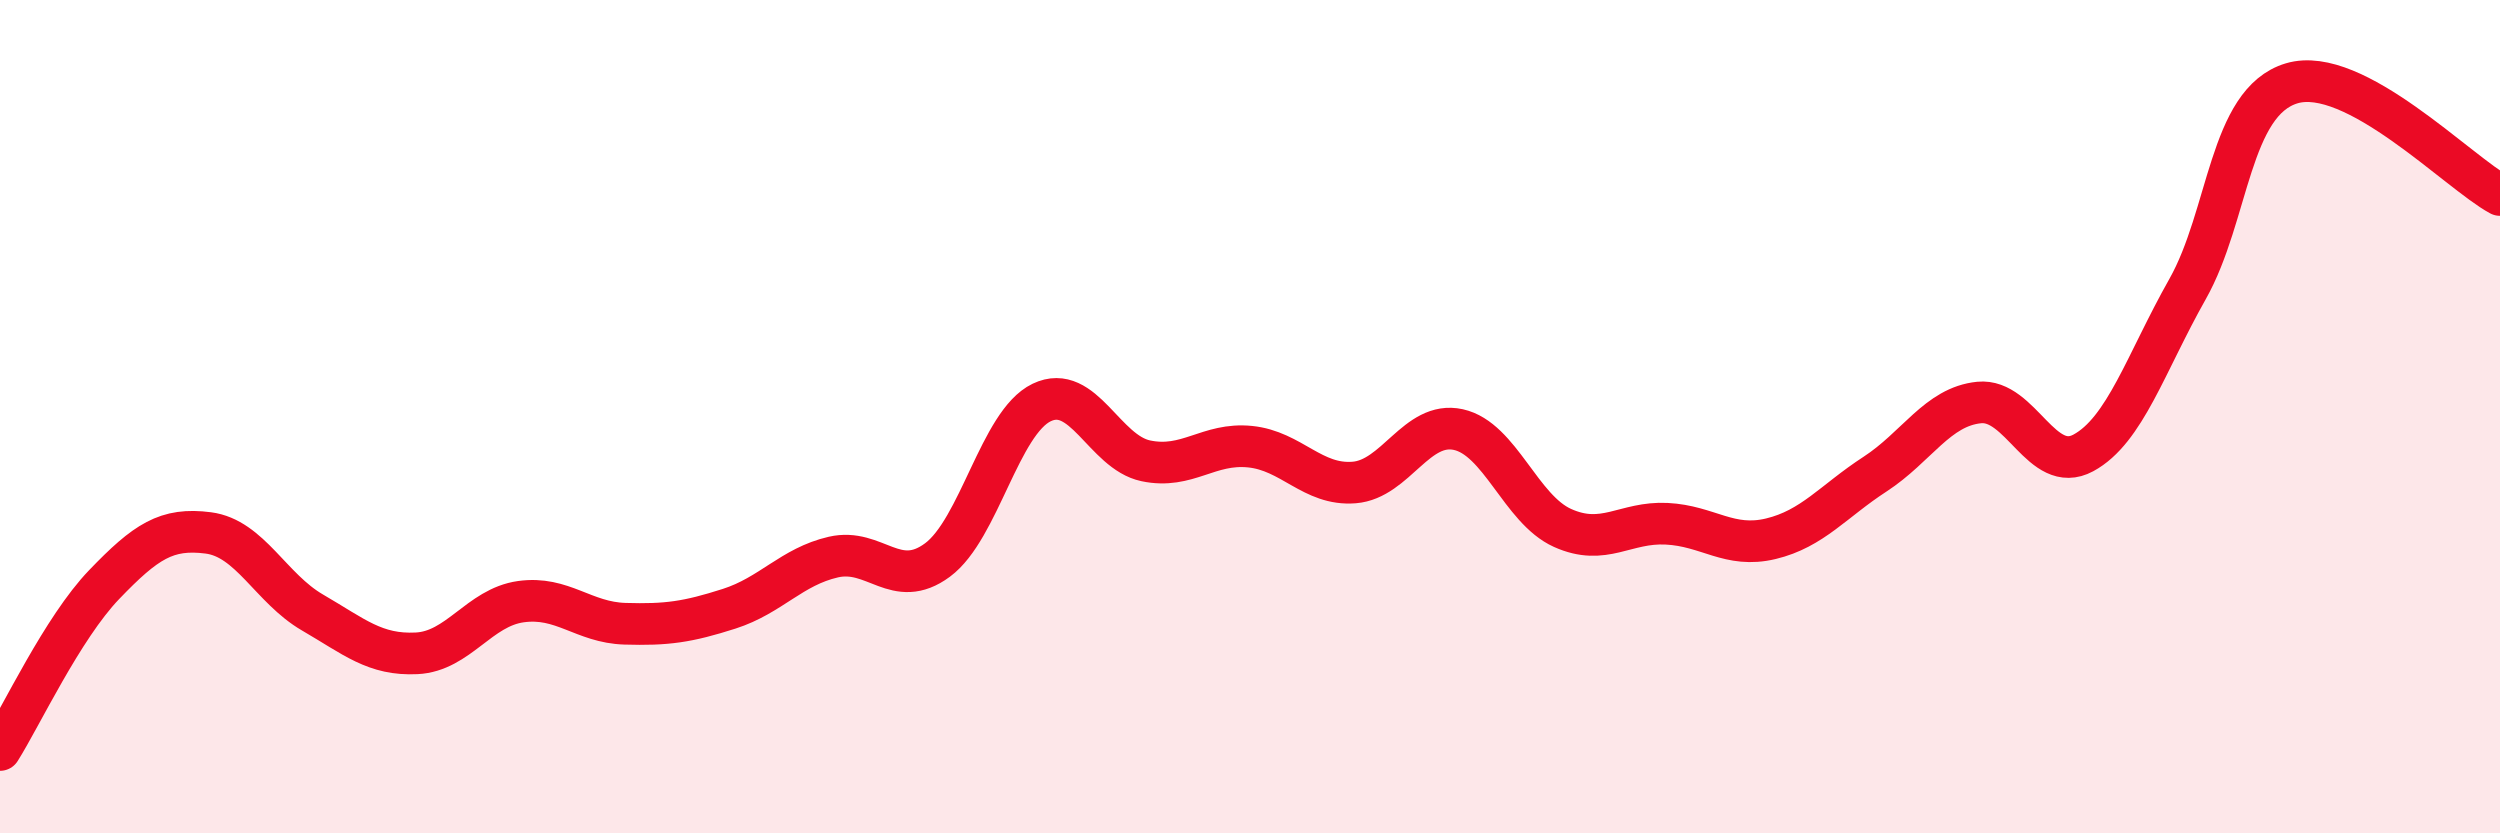
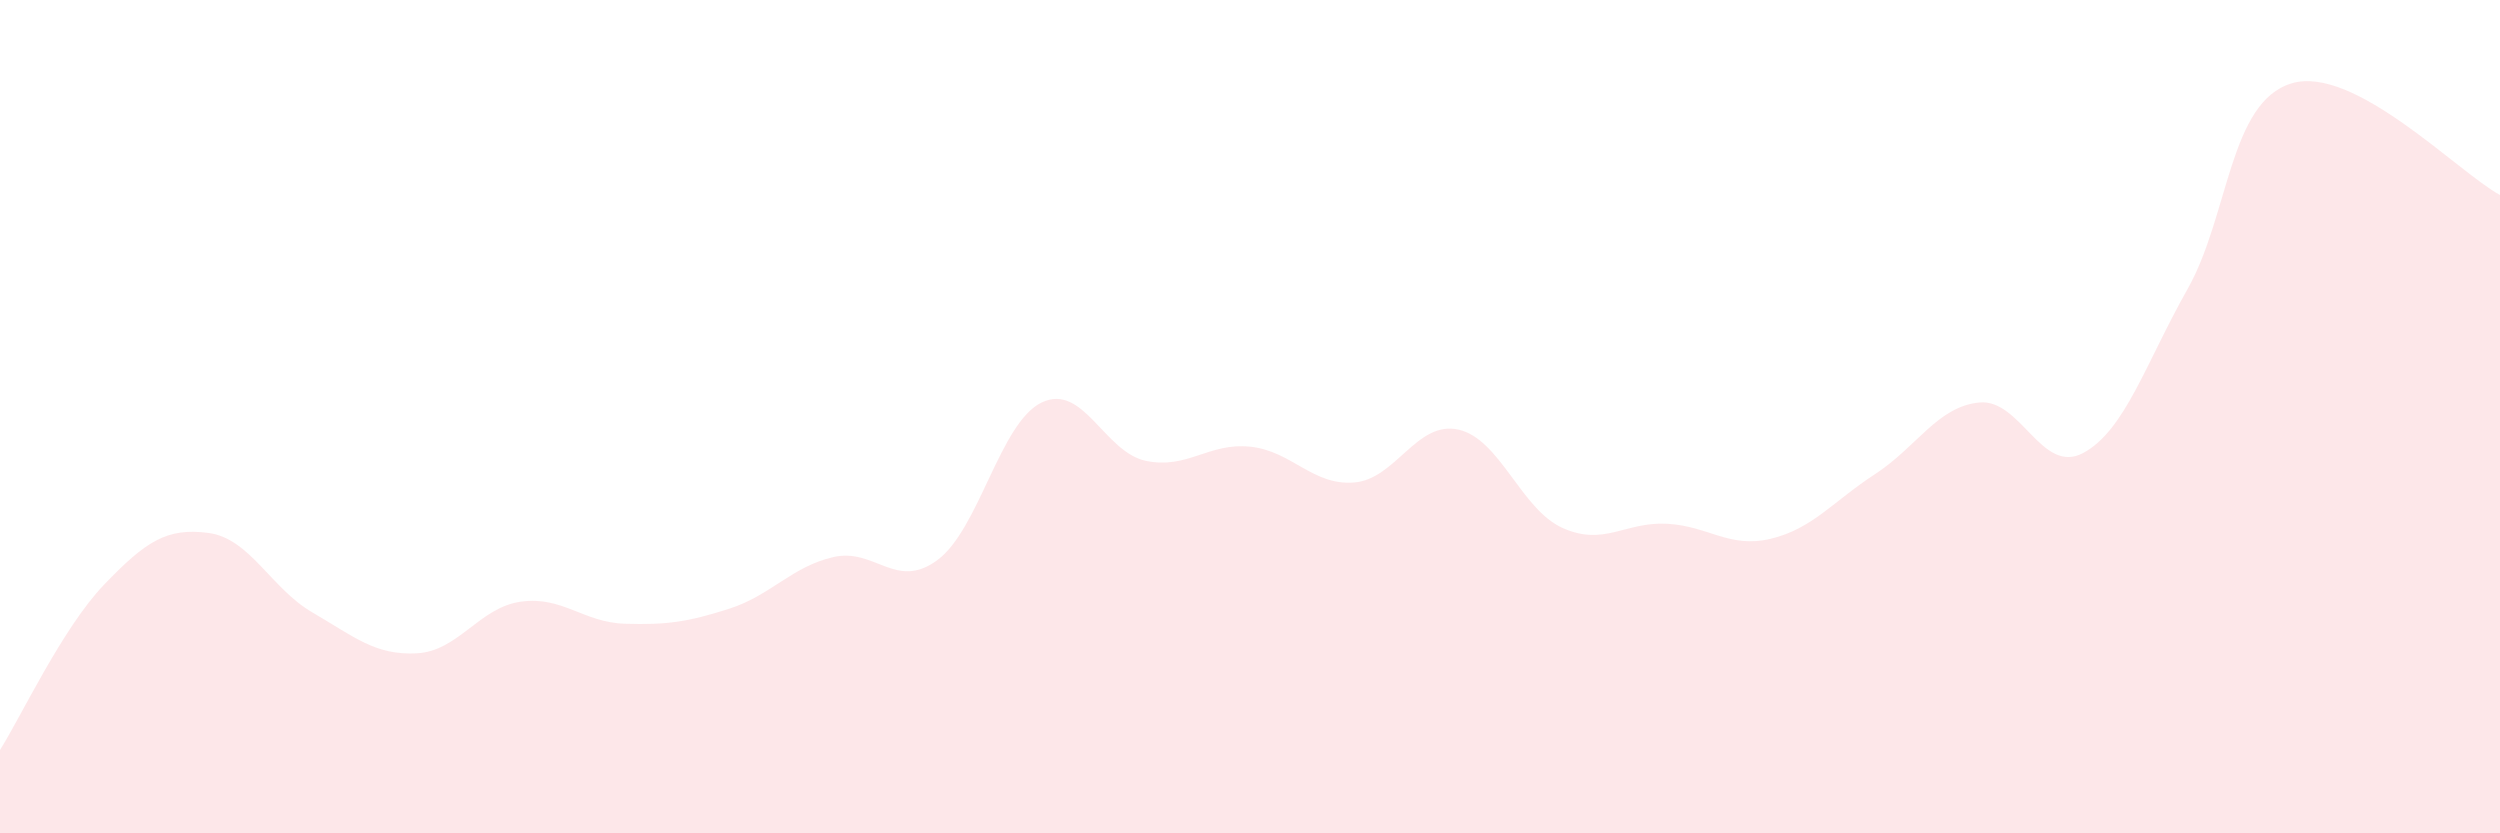
<svg xmlns="http://www.w3.org/2000/svg" width="60" height="20" viewBox="0 0 60 20">
  <path d="M 0,18 C 0.5,17.21 1.5,15.07 2.5,14.03 C 3.5,12.99 4,12.66 5,12.79 C 6,12.92 6.5,14.12 7.5,14.7 C 8.5,15.28 9,15.73 10,15.68 C 11,15.63 11.5,14.58 12.5,14.44 C 13.5,14.3 14,14.94 15,14.97 C 16,15 16.5,14.93 17.5,14.61 C 18.5,14.29 19,13.6 20,13.37 C 21,13.14 21.5,14.18 22.5,13.44 C 23.5,12.7 24,10.14 25,9.66 C 26,9.18 26.5,10.85 27.5,11.06 C 28.5,11.27 29,10.62 30,10.72 C 31,10.82 31.5,11.66 32.5,11.58 C 33.5,11.5 34,10.09 35,10.31 C 36,10.53 36.5,12.22 37.5,12.67 C 38.5,13.12 39,12.52 40,12.57 C 41,12.62 41.5,13.17 42.5,12.93 C 43.5,12.69 44,12.03 45,11.38 C 46,10.73 46.5,9.76 47.5,9.66 C 48.5,9.56 49,11.41 50,10.87 C 51,10.33 51.5,8.71 52.5,6.94 C 53.5,5.17 53.5,2.45 55,2 C 56.5,1.55 59,4.14 60,4.68L60 20L0 20Z" fill="#EB0A25" opacity="0.1" stroke-linecap="round" stroke-linejoin="round" />
-   <path d="M 0,18 C 0.5,17.21 1.5,15.07 2.5,14.03 C 3.5,12.99 4,12.66 5,12.79 C 6,12.92 6.5,14.12 7.5,14.7 C 8.5,15.28 9,15.73 10,15.68 C 11,15.63 11.5,14.58 12.5,14.44 C 13.5,14.3 14,14.94 15,14.97 C 16,15 16.5,14.93 17.5,14.61 C 18.5,14.29 19,13.6 20,13.37 C 21,13.14 21.5,14.18 22.5,13.44 C 23.5,12.7 24,10.14 25,9.66 C 26,9.18 26.5,10.85 27.5,11.06 C 28.5,11.27 29,10.62 30,10.72 C 31,10.82 31.5,11.66 32.5,11.58 C 33.5,11.5 34,10.09 35,10.31 C 36,10.53 36.5,12.22 37.5,12.67 C 38.5,13.12 39,12.52 40,12.57 C 41,12.62 41.5,13.17 42.5,12.93 C 43.5,12.69 44,12.03 45,11.38 C 46,10.73 46.5,9.76 47.5,9.66 C 48.5,9.56 49,11.41 50,10.87 C 51,10.33 51.5,8.71 52.5,6.94 C 53.5,5.17 53.5,2.45 55,2 C 56.5,1.55 59,4.14 60,4.68" stroke="#EB0A25" stroke-width="1" fill="none" stroke-linecap="round" stroke-linejoin="round" />
</svg>